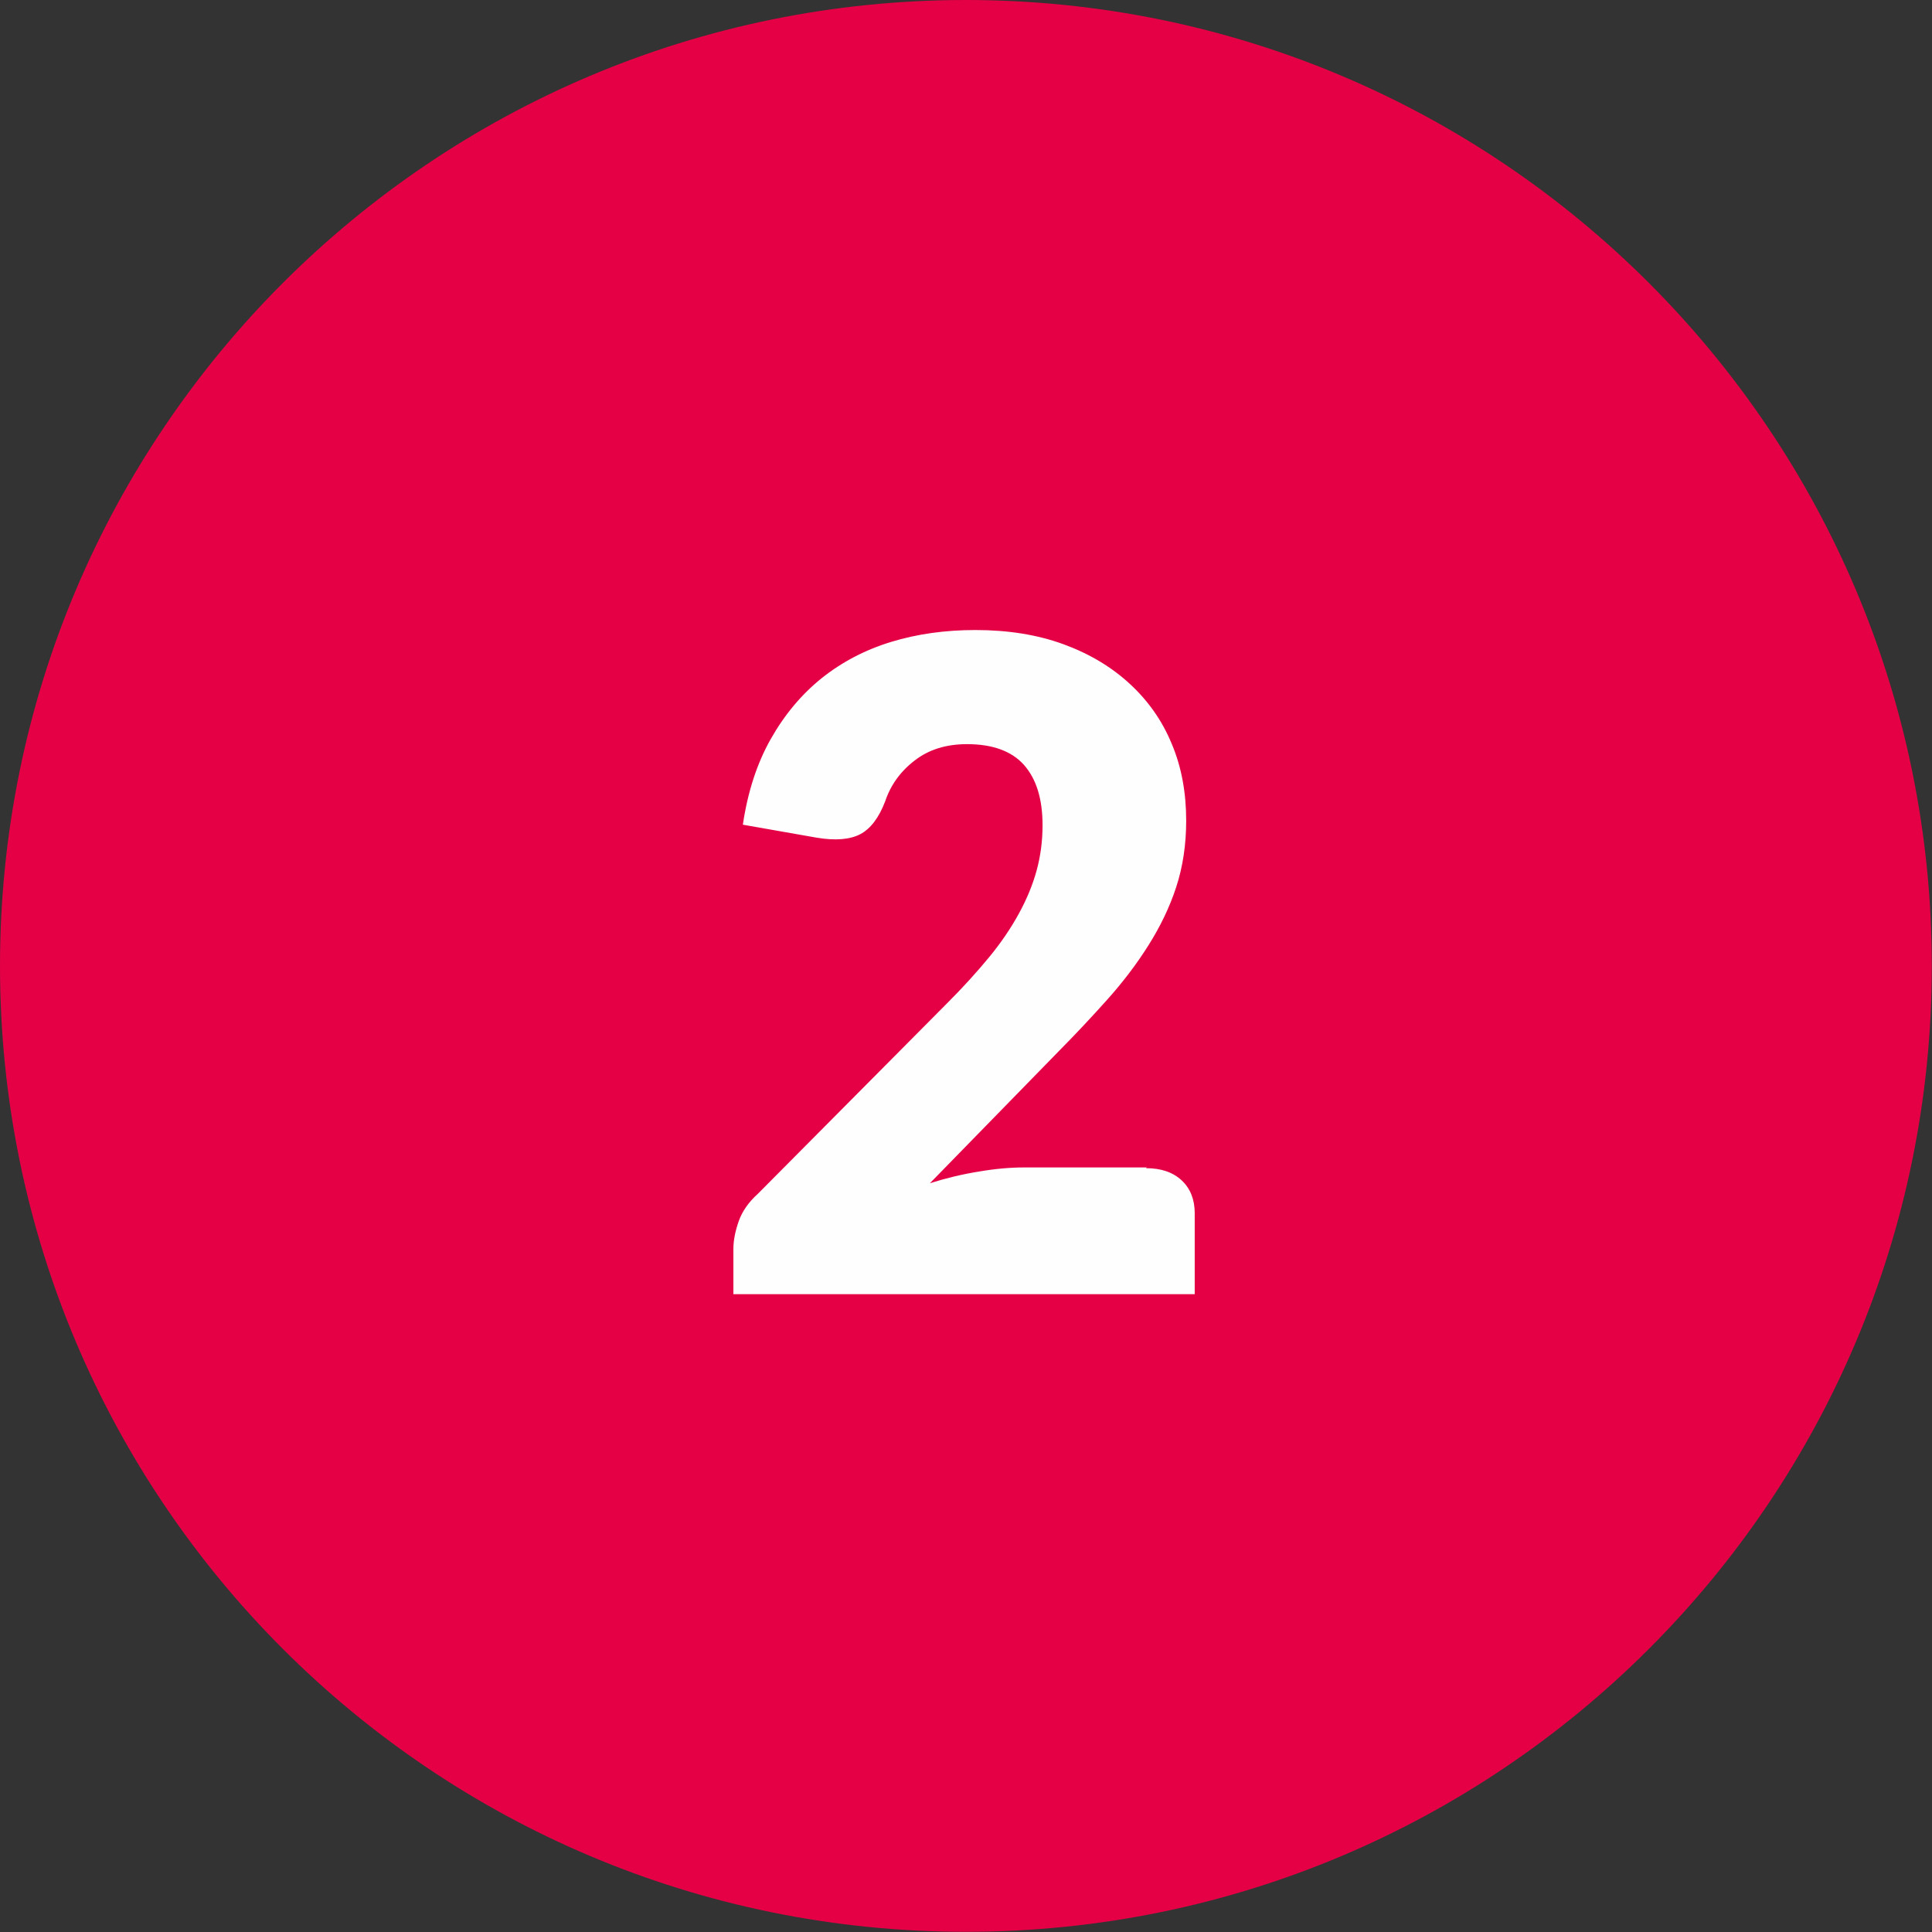
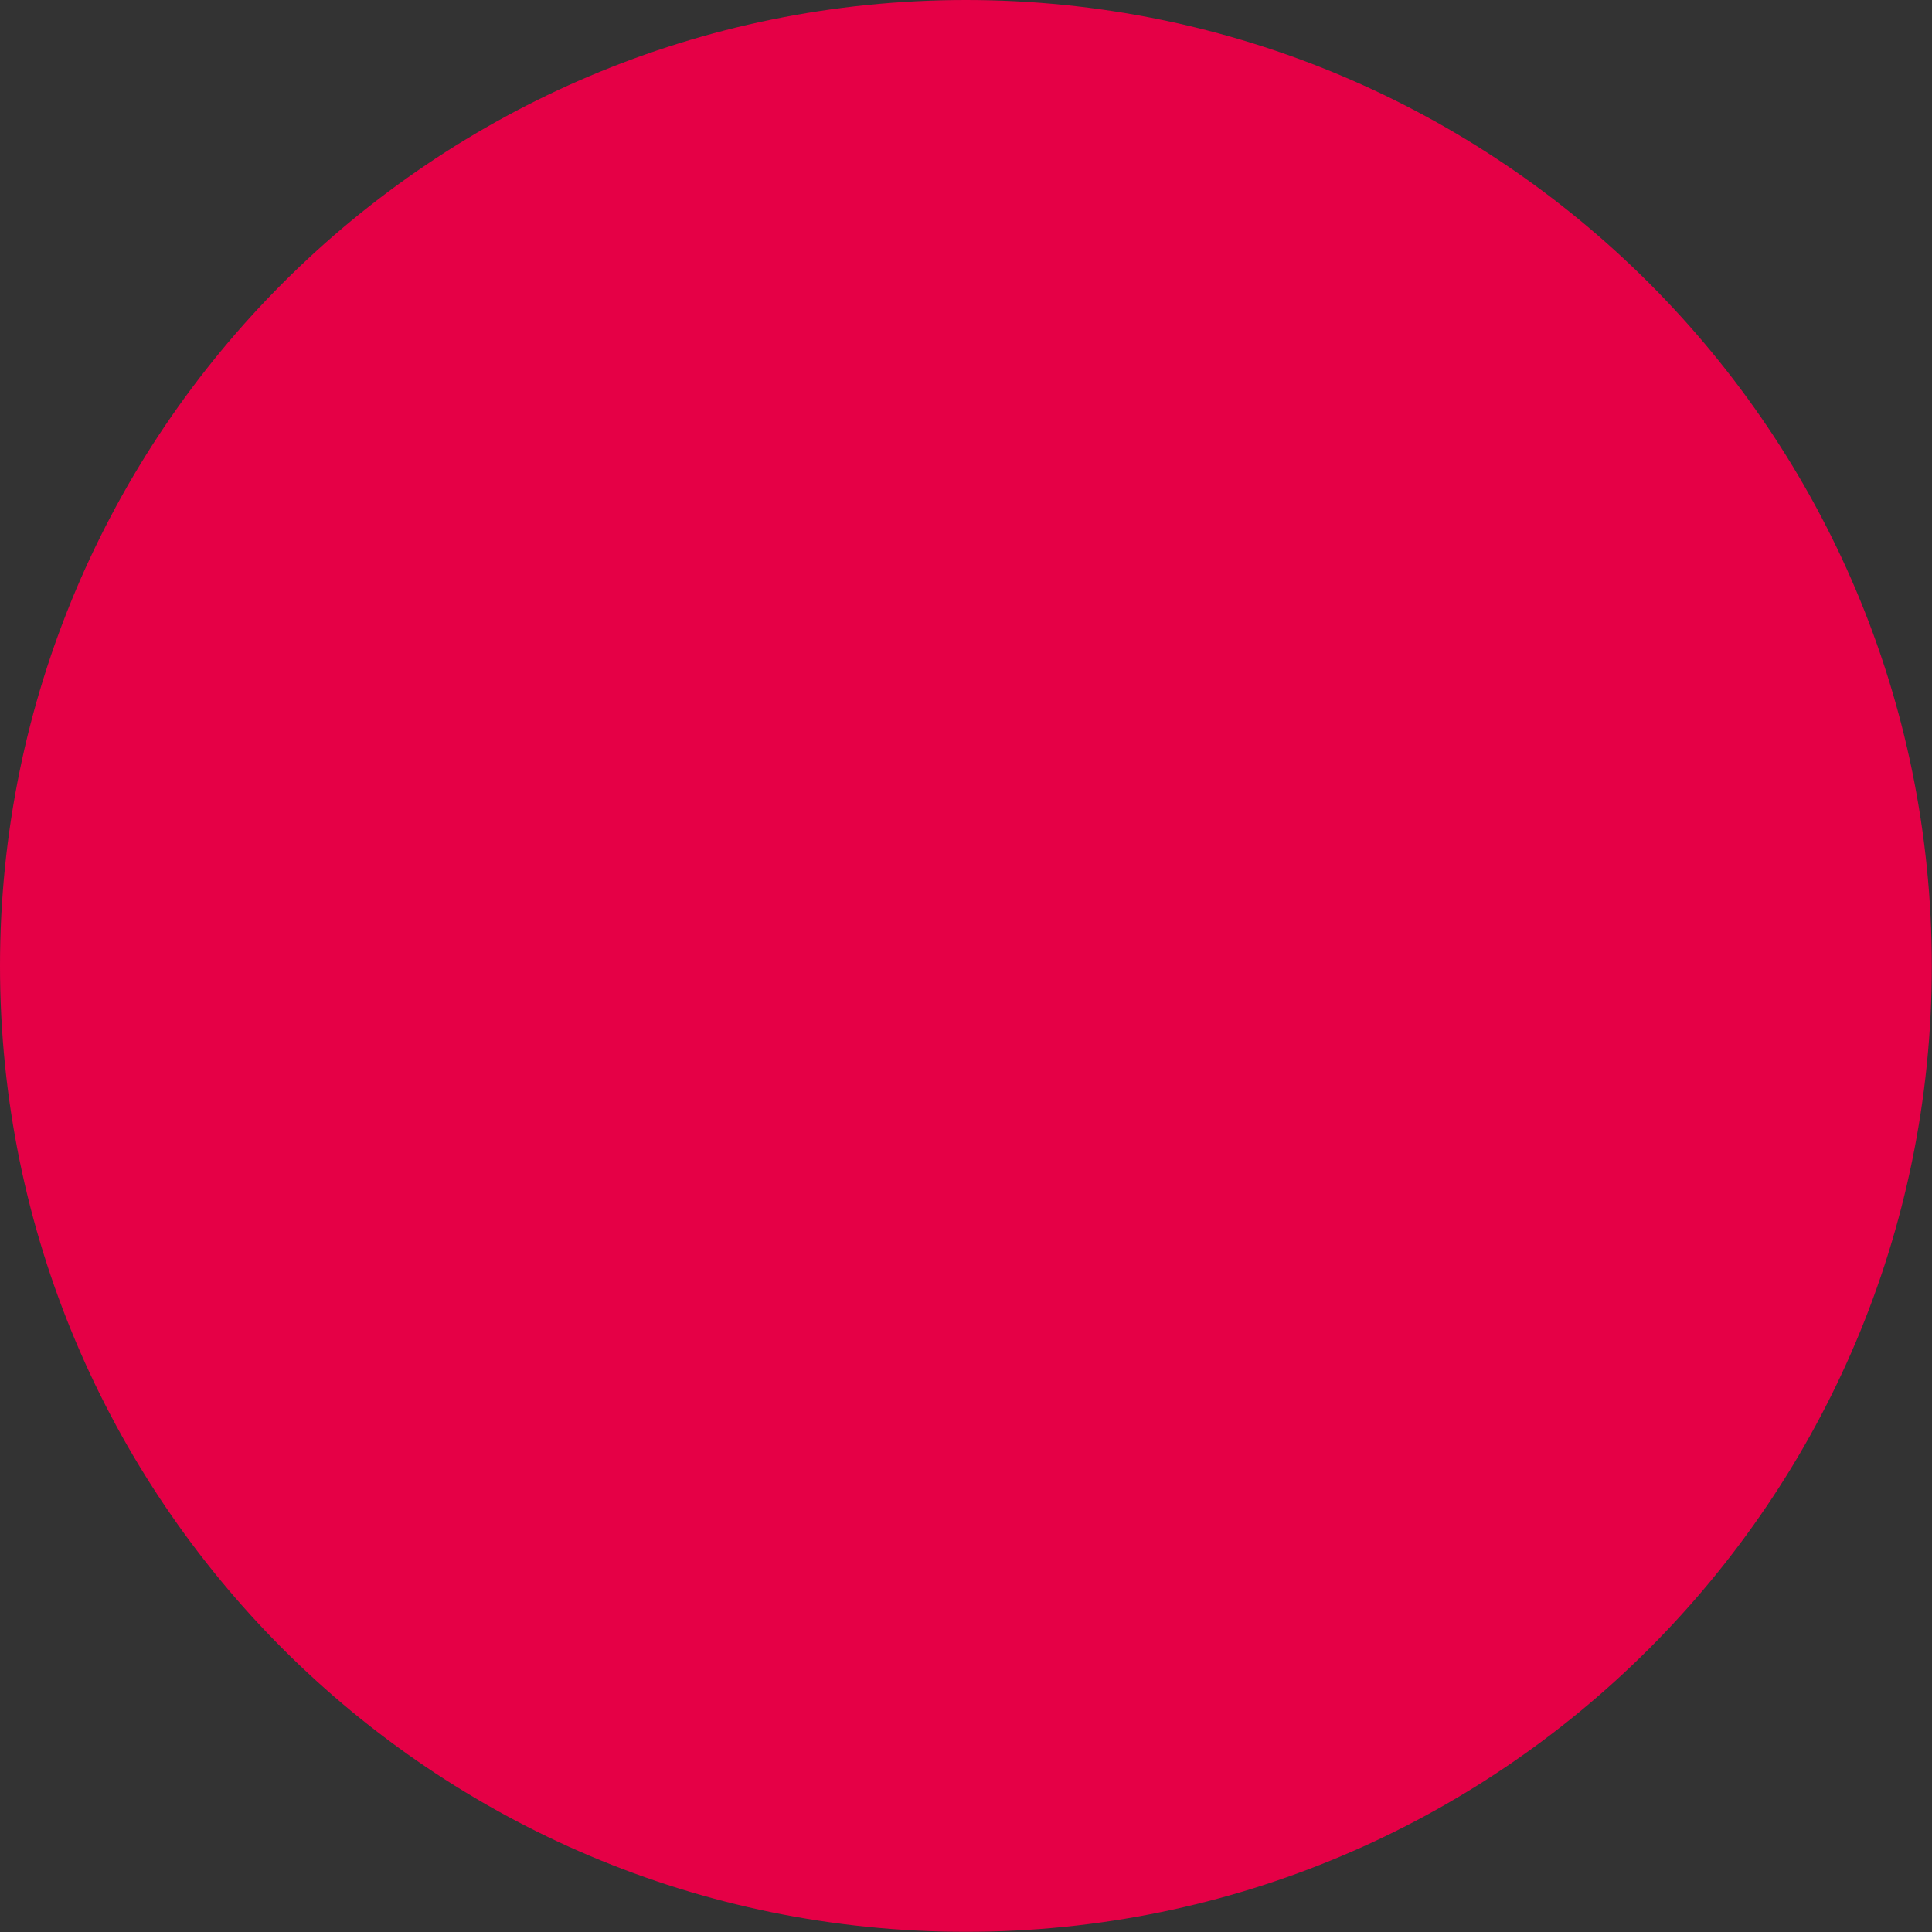
<svg xmlns="http://www.w3.org/2000/svg" xml:space="preserve" width="20.101mm" height="20.101mm" version="1.1" style="shape-rendering:geometricPrecision; text-rendering:geometricPrecision; image-rendering:optimizeQuality; fill-rule:evenodd; clip-rule:evenodd" viewBox="0 0 104.11 104.11">
  <rect x="0" y="0" width="104.11" height="104.11" fill="#333333" stroke="none" />
  <defs>
    <style type="text/css">
   
    .fil0 {fill:#E50046}
    .fil1 {fill:#FEFEFE;fill-rule:nonzero}
   
  </style>
  </defs>
  <g id="Warstwa_x0020_1">
    <g id="_2998724261280">
      <path class="fil0" d="M52.05 0c28.75,0 52.05,23.31 52.05,52.05 0,28.75 -23.31,52.05 -52.05,52.05 -28.75,0 -52.05,-23.3 -52.05,-52.05 0,-28.75 23.31,-52.05 52.05,-52.05z" />
-       <path class="fil1" d="M61.76 62.95c0.81,0 1.45,0.22 1.92,0.66 0.47,0.44 0.7,1.04 0.7,1.76l0 4.37 -24.86 0 0 -2.43c0,-0.47 0.1,-0.97 0.29,-1.51 0.19,-0.53 0.53,-1.02 1.02,-1.46l10.2 -10.27c0.87,-0.87 1.63,-1.71 2.28,-2.5 0.65,-0.79 1.18,-1.58 1.6,-2.35 0.42,-0.77 0.74,-1.54 0.95,-2.31 0.21,-0.77 0.32,-1.58 0.32,-2.44 0,-1.41 -0.33,-2.49 -1,-3.25 -0.67,-0.75 -1.7,-1.12 -3.07,-1.12 -1.12,0 -2.06,0.29 -2.82,0.88 -0.77,0.59 -1.3,1.33 -1.59,2.2 -0.34,0.89 -0.79,1.48 -1.34,1.77 -0.55,0.29 -1.34,0.36 -2.35,0.19l-3.98 -0.7c0.26,-1.76 0.76,-3.3 1.5,-4.61 0.74,-1.31 1.65,-2.4 2.74,-3.28 1.09,-0.87 2.34,-1.53 3.75,-1.96 1.41,-0.43 2.92,-0.64 4.54,-0.64 1.75,0 3.33,0.25 4.73,0.76 1.4,0.51 2.59,1.22 3.58,2.13 0.99,0.91 1.75,1.98 2.27,3.24 0.53,1.25 0.78,2.64 0.78,4.14 0,1.29 -0.18,2.49 -0.54,3.59 -0.36,1.1 -0.87,2.14 -1.5,3.14 -0.63,1 -1.36,1.96 -2.19,2.89 -0.83,0.93 -1.72,1.88 -2.66,2.83l-6.92 7.09c0.89,-0.28 1.77,-0.49 2.65,-0.63 0.87,-0.15 1.68,-0.22 2.43,-0.22l6.6 0z" />
    </g>
  </g>
</svg>